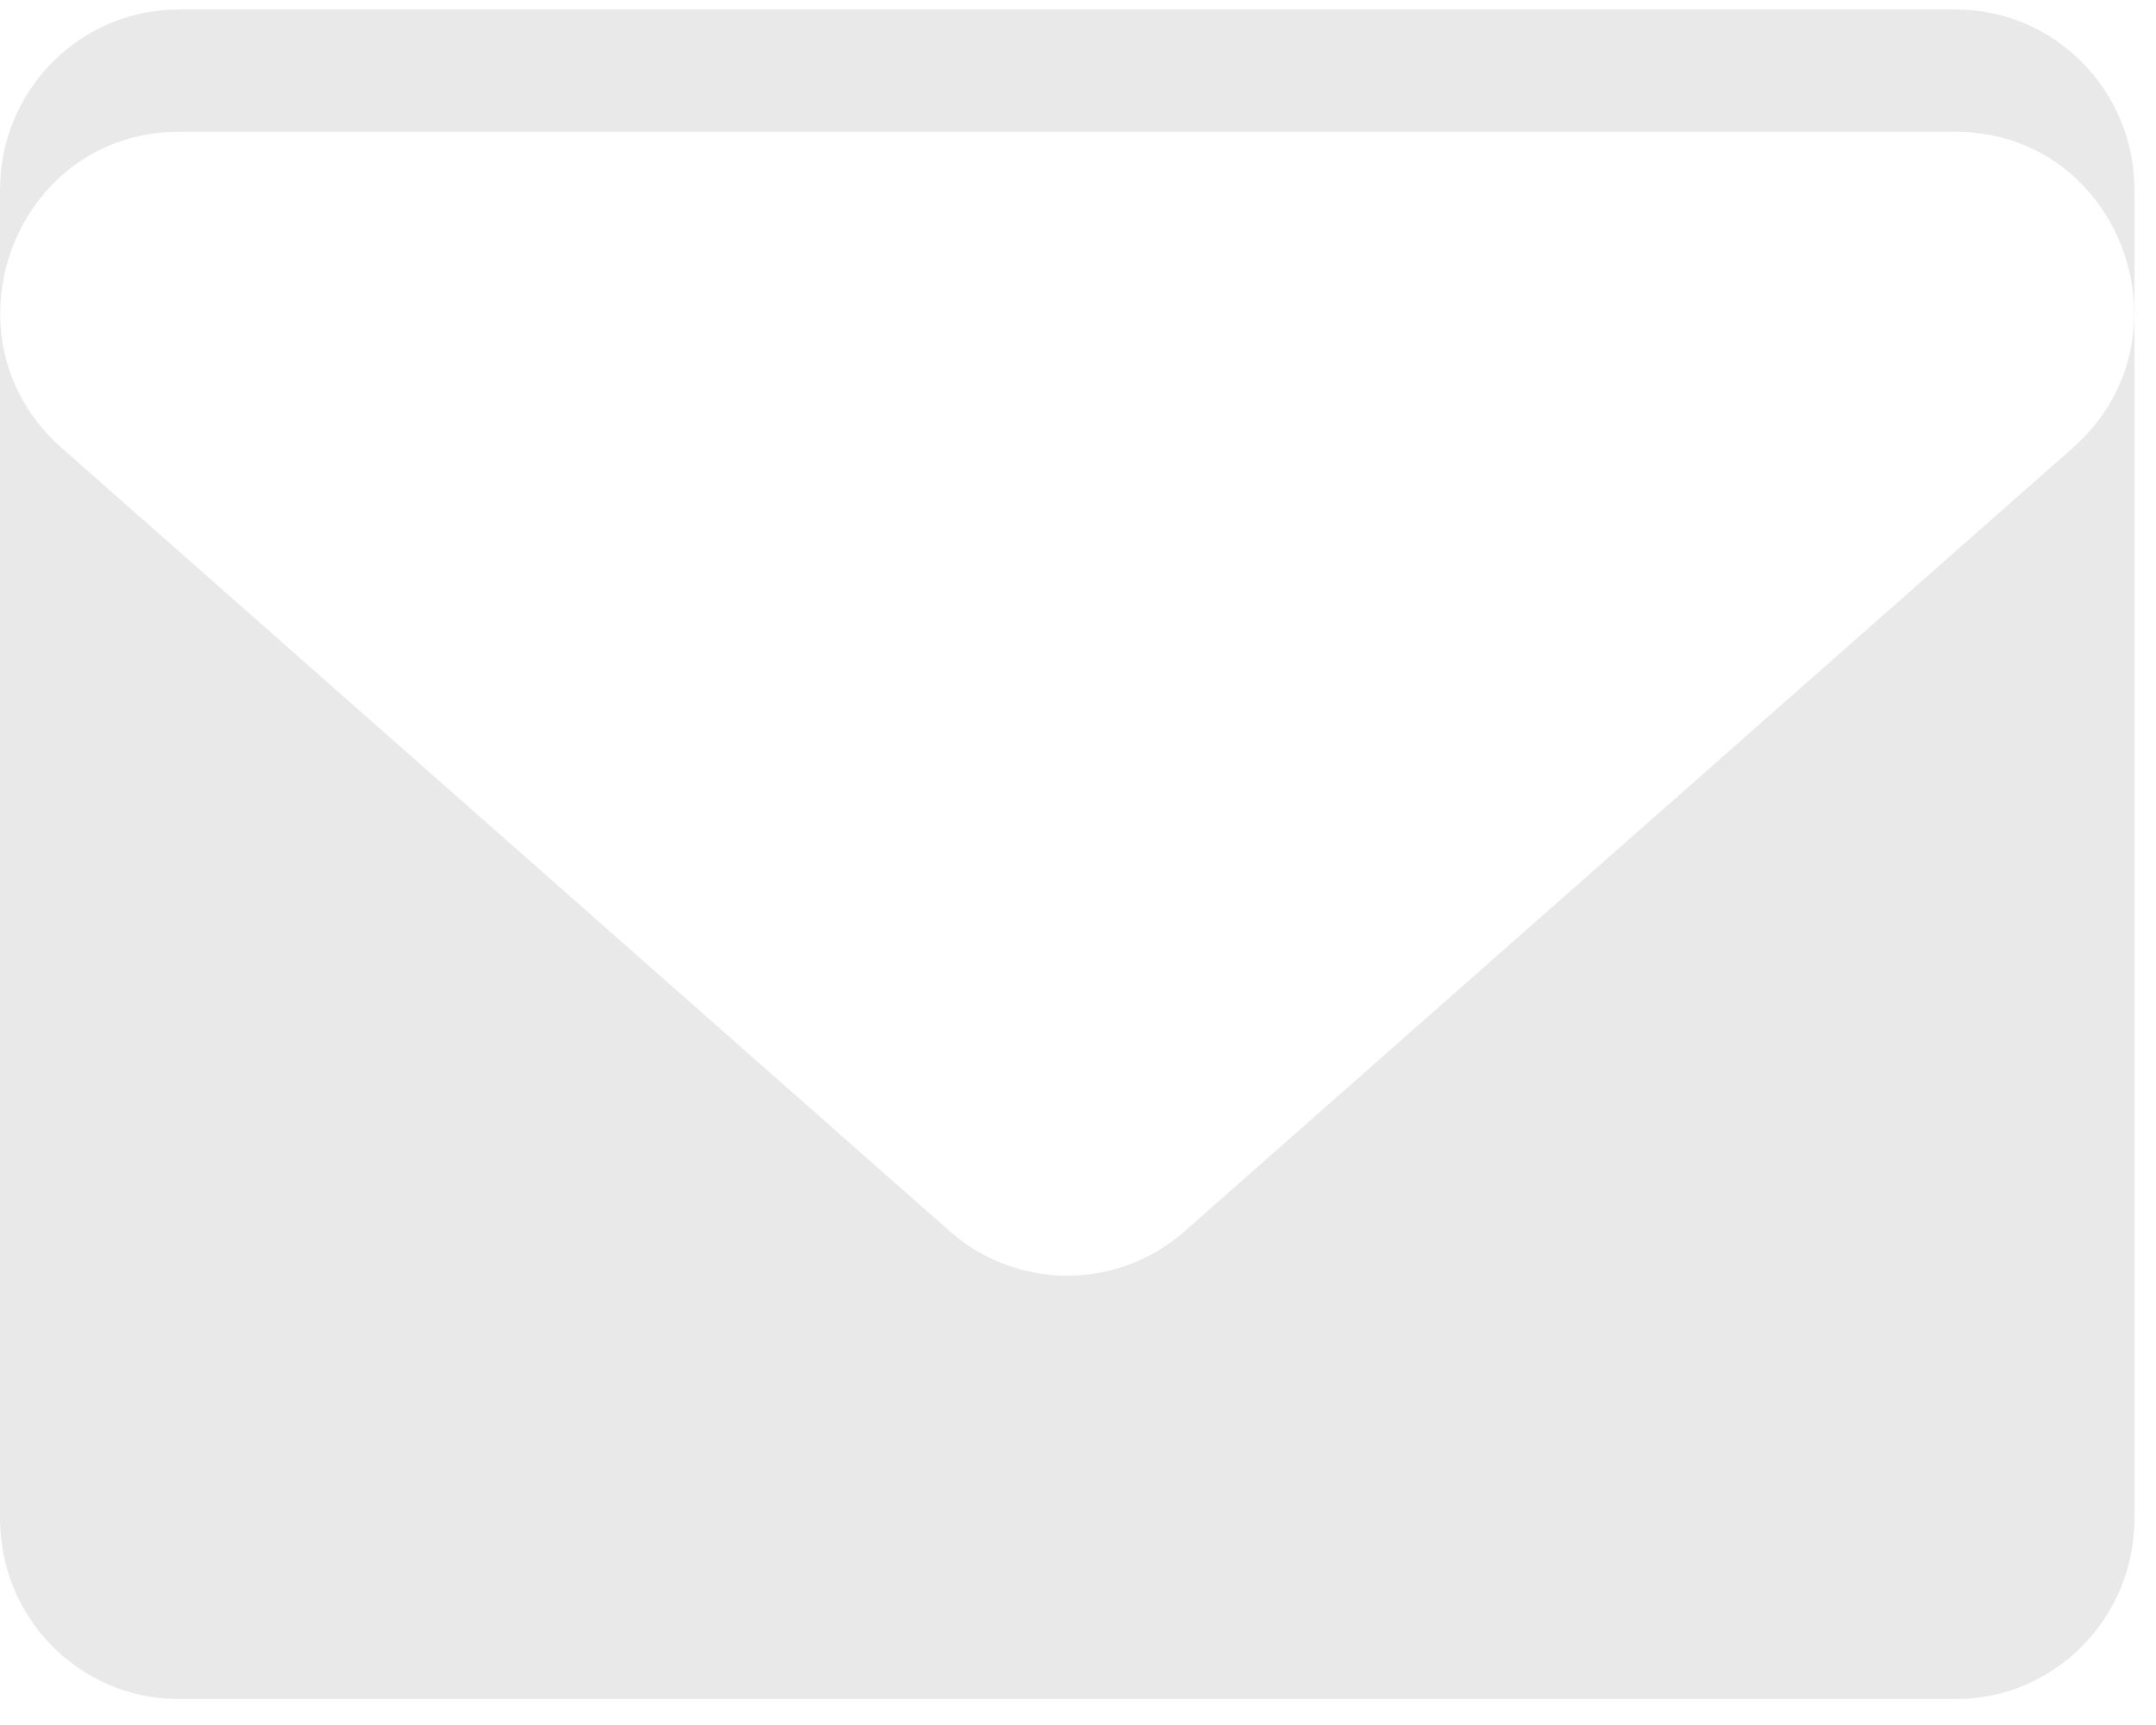
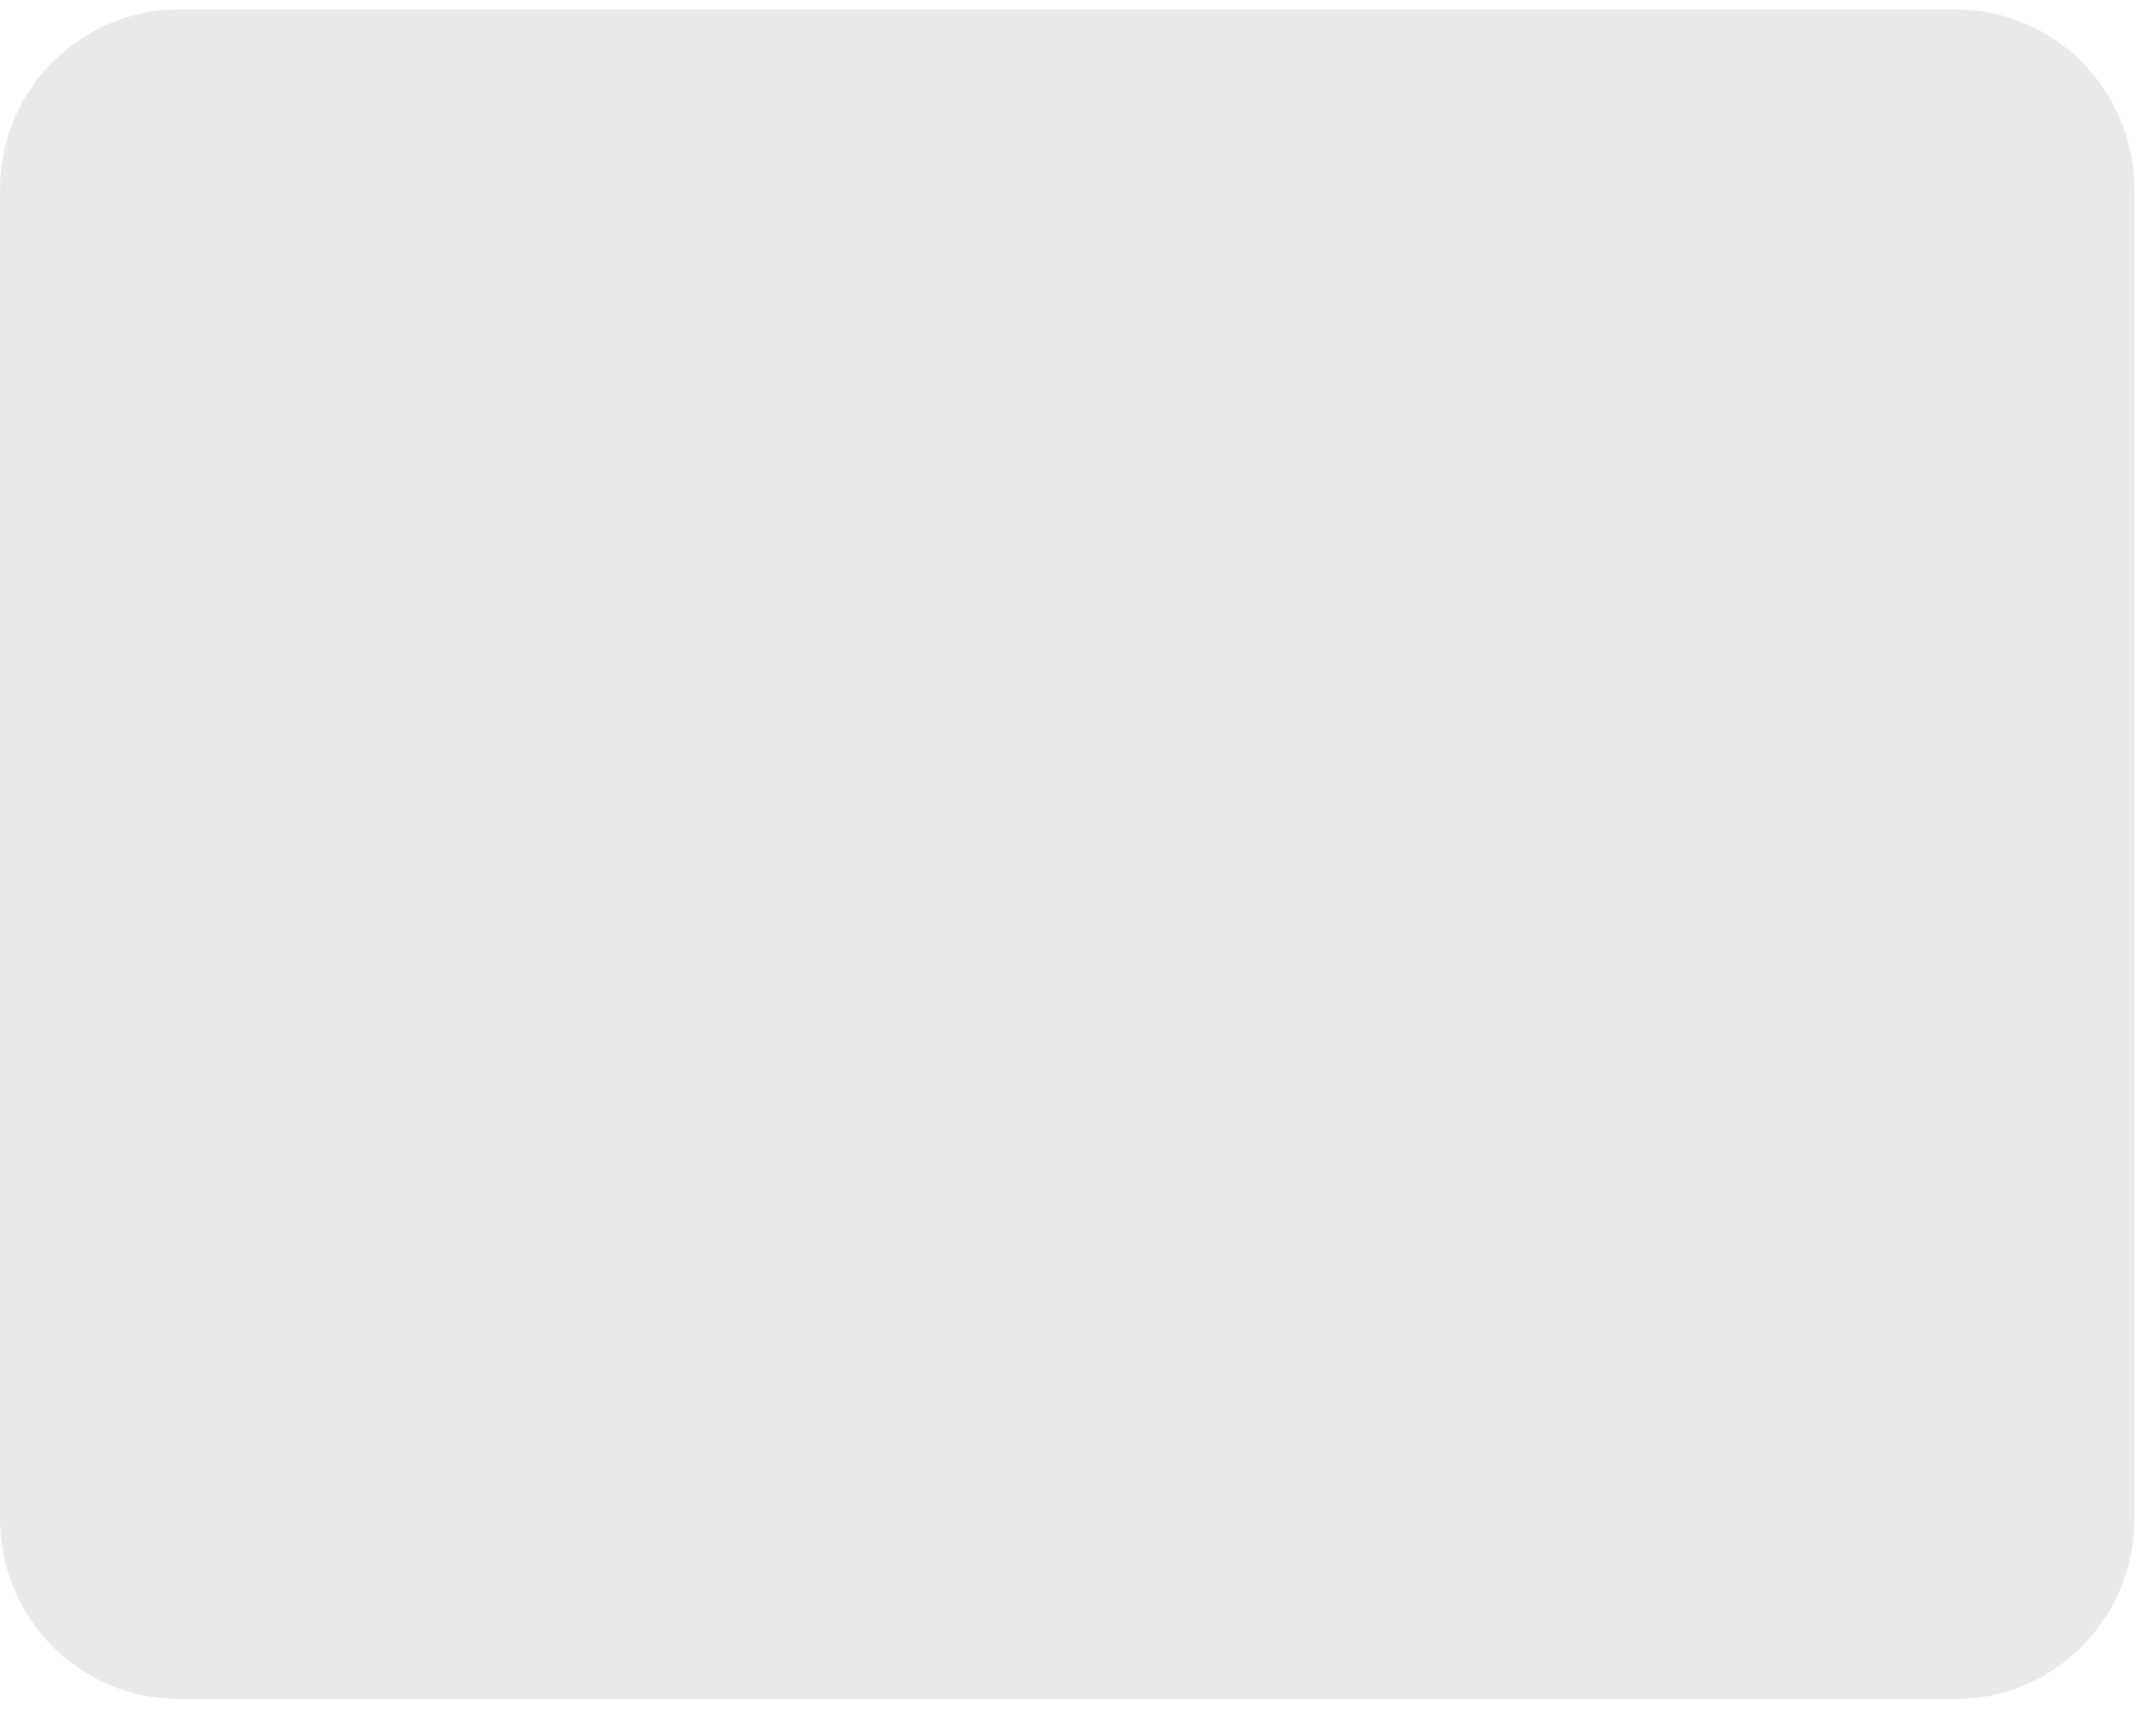
<svg xmlns="http://www.w3.org/2000/svg" width="50" height="40" viewBox="0 0 50 40" fill="none">
  <g opacity="0.75" clip-path="url(#clip0_5_106)">
    <path d="M45.357 0.22H4.143C1.855 0.22 0 2.092 0 4.402V35.216C0 37.526 1.855 39.398 4.143 39.398H45.357C47.645 39.398 49.5 37.526 49.5 35.216V4.402C49.5 2.092 47.645 0.22 45.357 0.22Z" fill="#E1E2E2" />
    <g filter="url(#filter0_d_5_106)">
-       <path d="M27.476 25.548C25.915 26.925 23.585 26.925 22.024 25.548L1.43 7.386C-1.452 4.844 0.329 0.055 4.157 0.055H45.343C49.17 0.055 50.951 4.844 48.069 7.386L27.476 25.548Z" fill="white" />
-     </g>
+       </g>
  </g>
  <defs>
    <filter id="filter0_d_5_106" x="-7.995" y="-4.945" width="65.49" height="42.526" filterUnits="userSpaceOnUse" color-interpolation-filters="sRGB">
      <feFlood flood-opacity="0" result="BackgroundImageFix" />
      <feColorMatrix in="SourceAlpha" type="matrix" values="0 0 0 0 0 0 0 0 0 0 0 0 0 0 0 0 0 0 127 0" result="hardAlpha" />
      <feOffset dy="3" />
      <feGaussianBlur stdDeviation="4" />
      <feComposite in2="hardAlpha" operator="out" />
      <feColorMatrix type="matrix" values="0 0 0 0 0 0 0 0 0 0 0 0 0 0 0 0 0 0 0.15 0" />
      <feBlend mode="normal" in2="BackgroundImageFix" result="effect1_dropShadow_5_106" />
      <feBlend mode="normal" in="SourceGraphic" in2="effect1_dropShadow_5_106" result="shape" />
    </filter>
    <clipPath id="clip0_5_106">
      <rect width="49.5" height="39.398" fill="white" />
    </clipPath>
  </defs>
</svg>